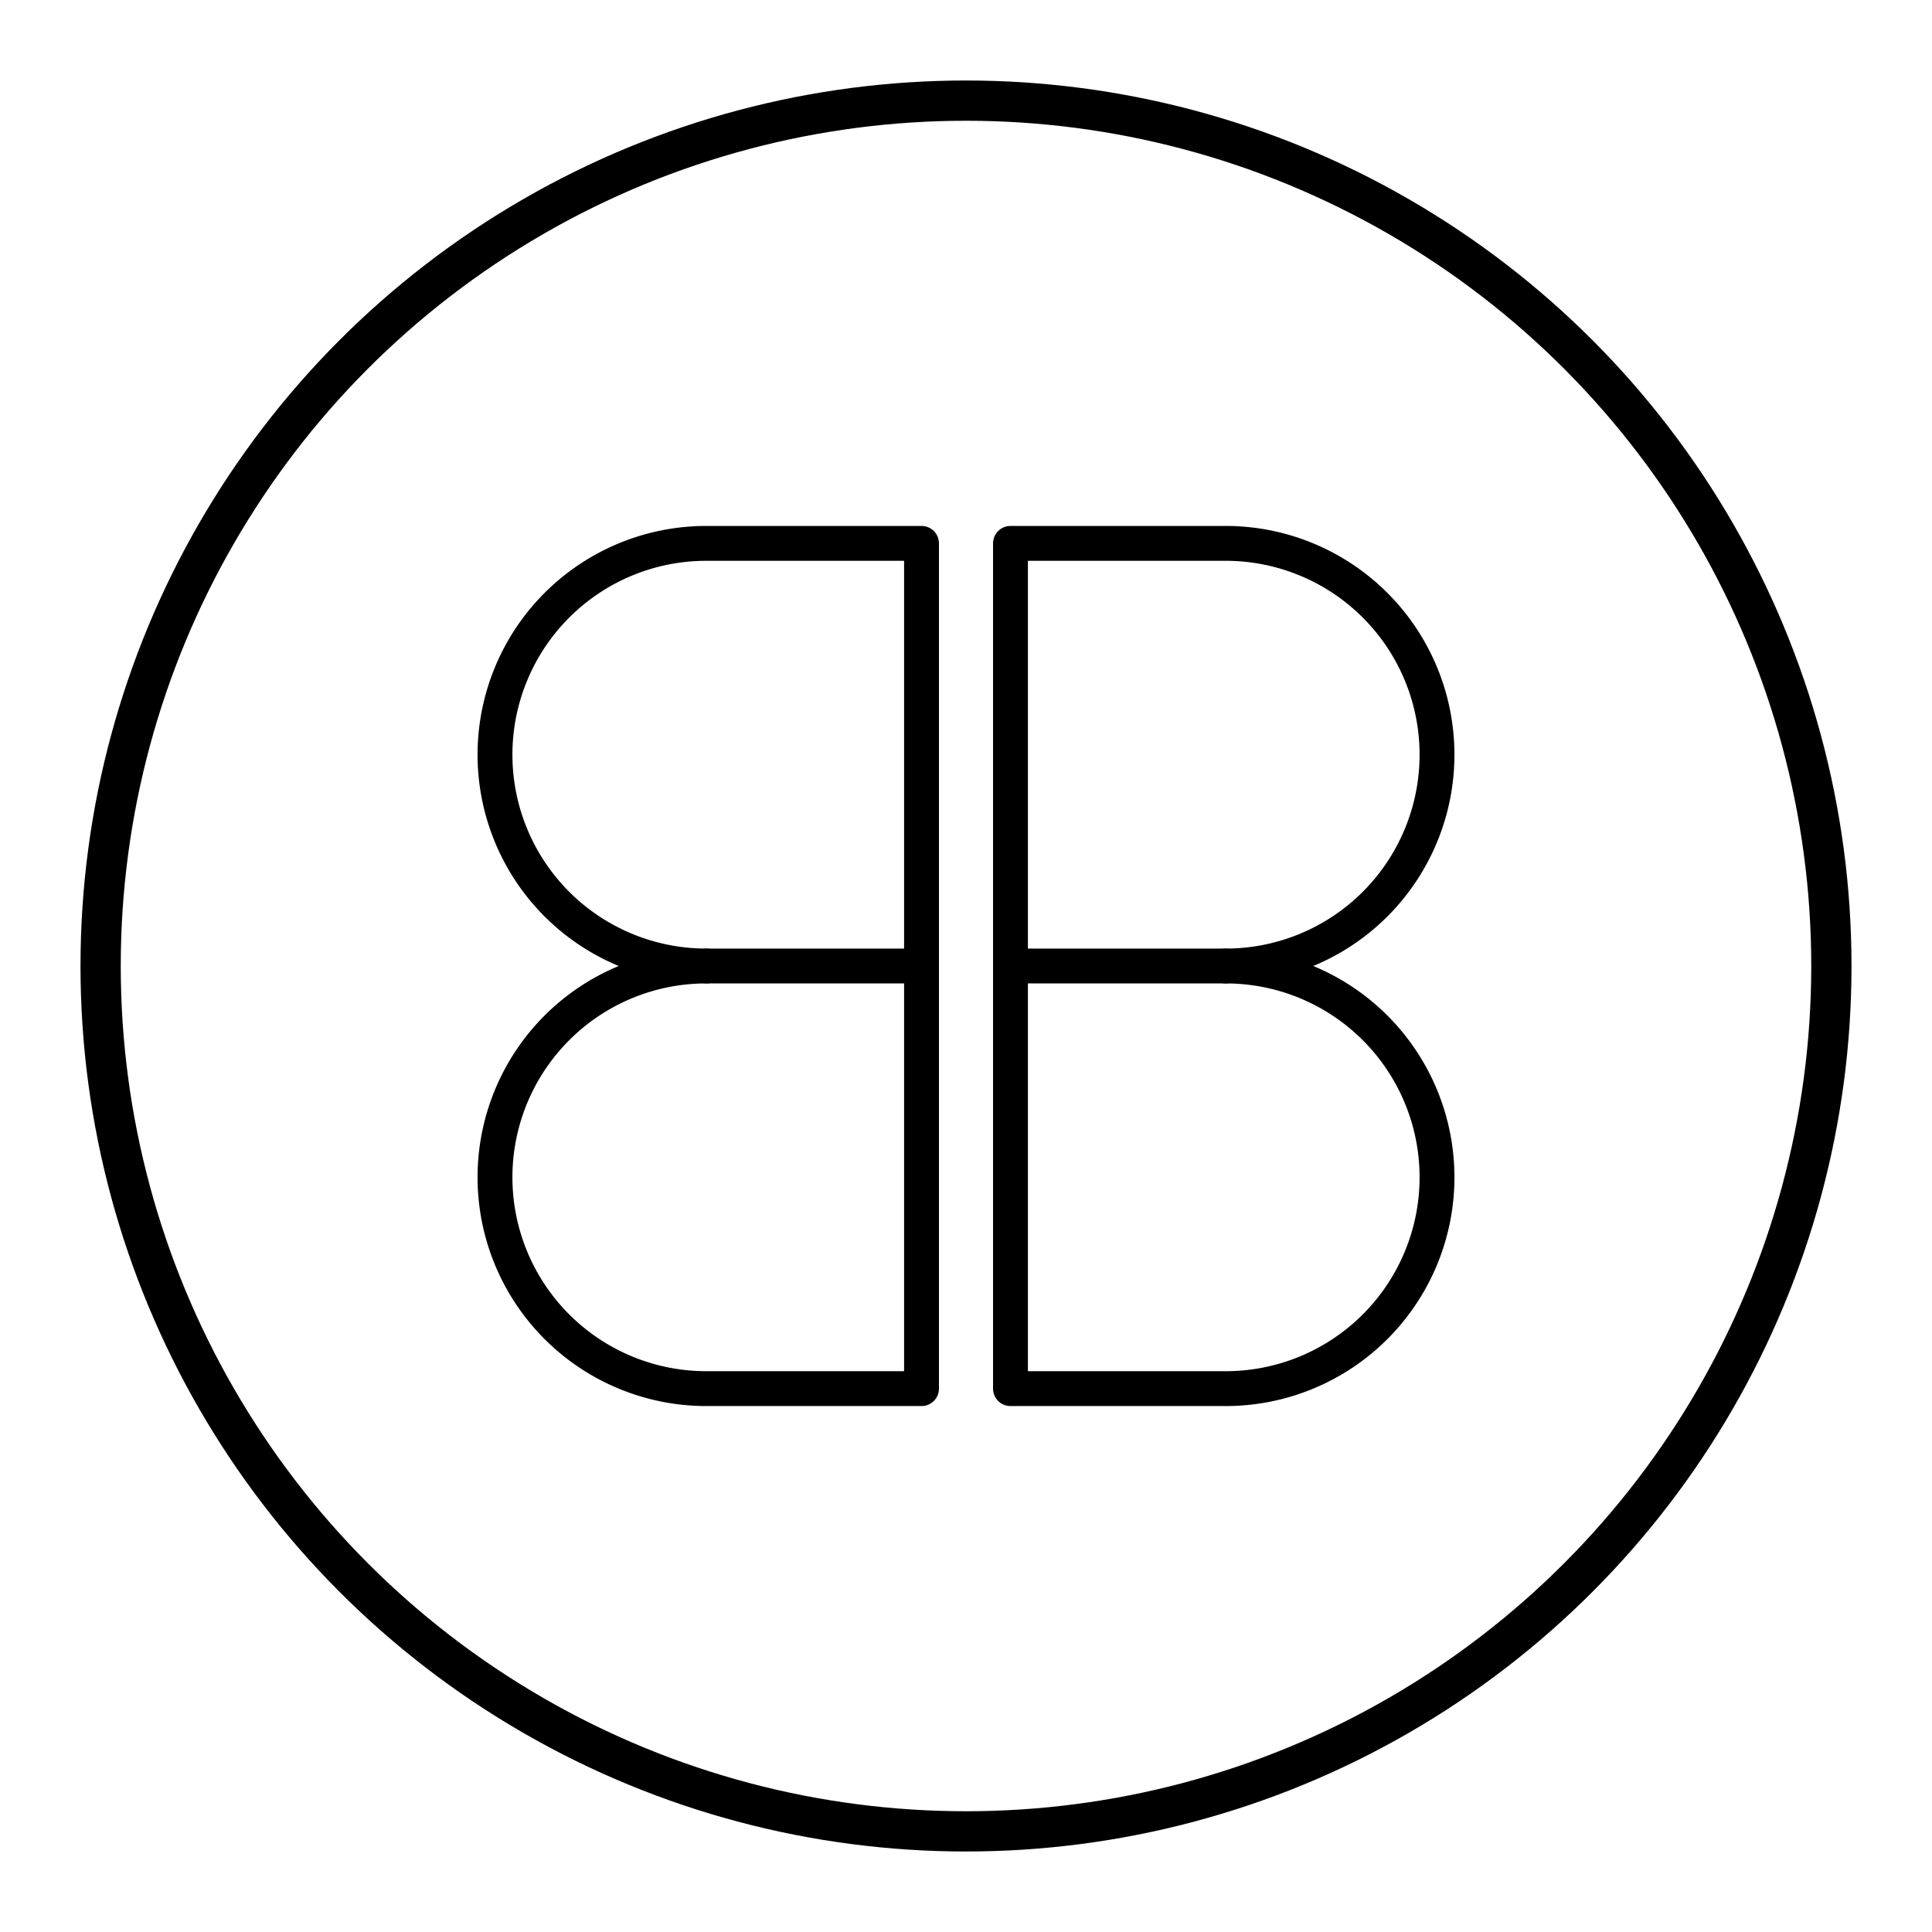
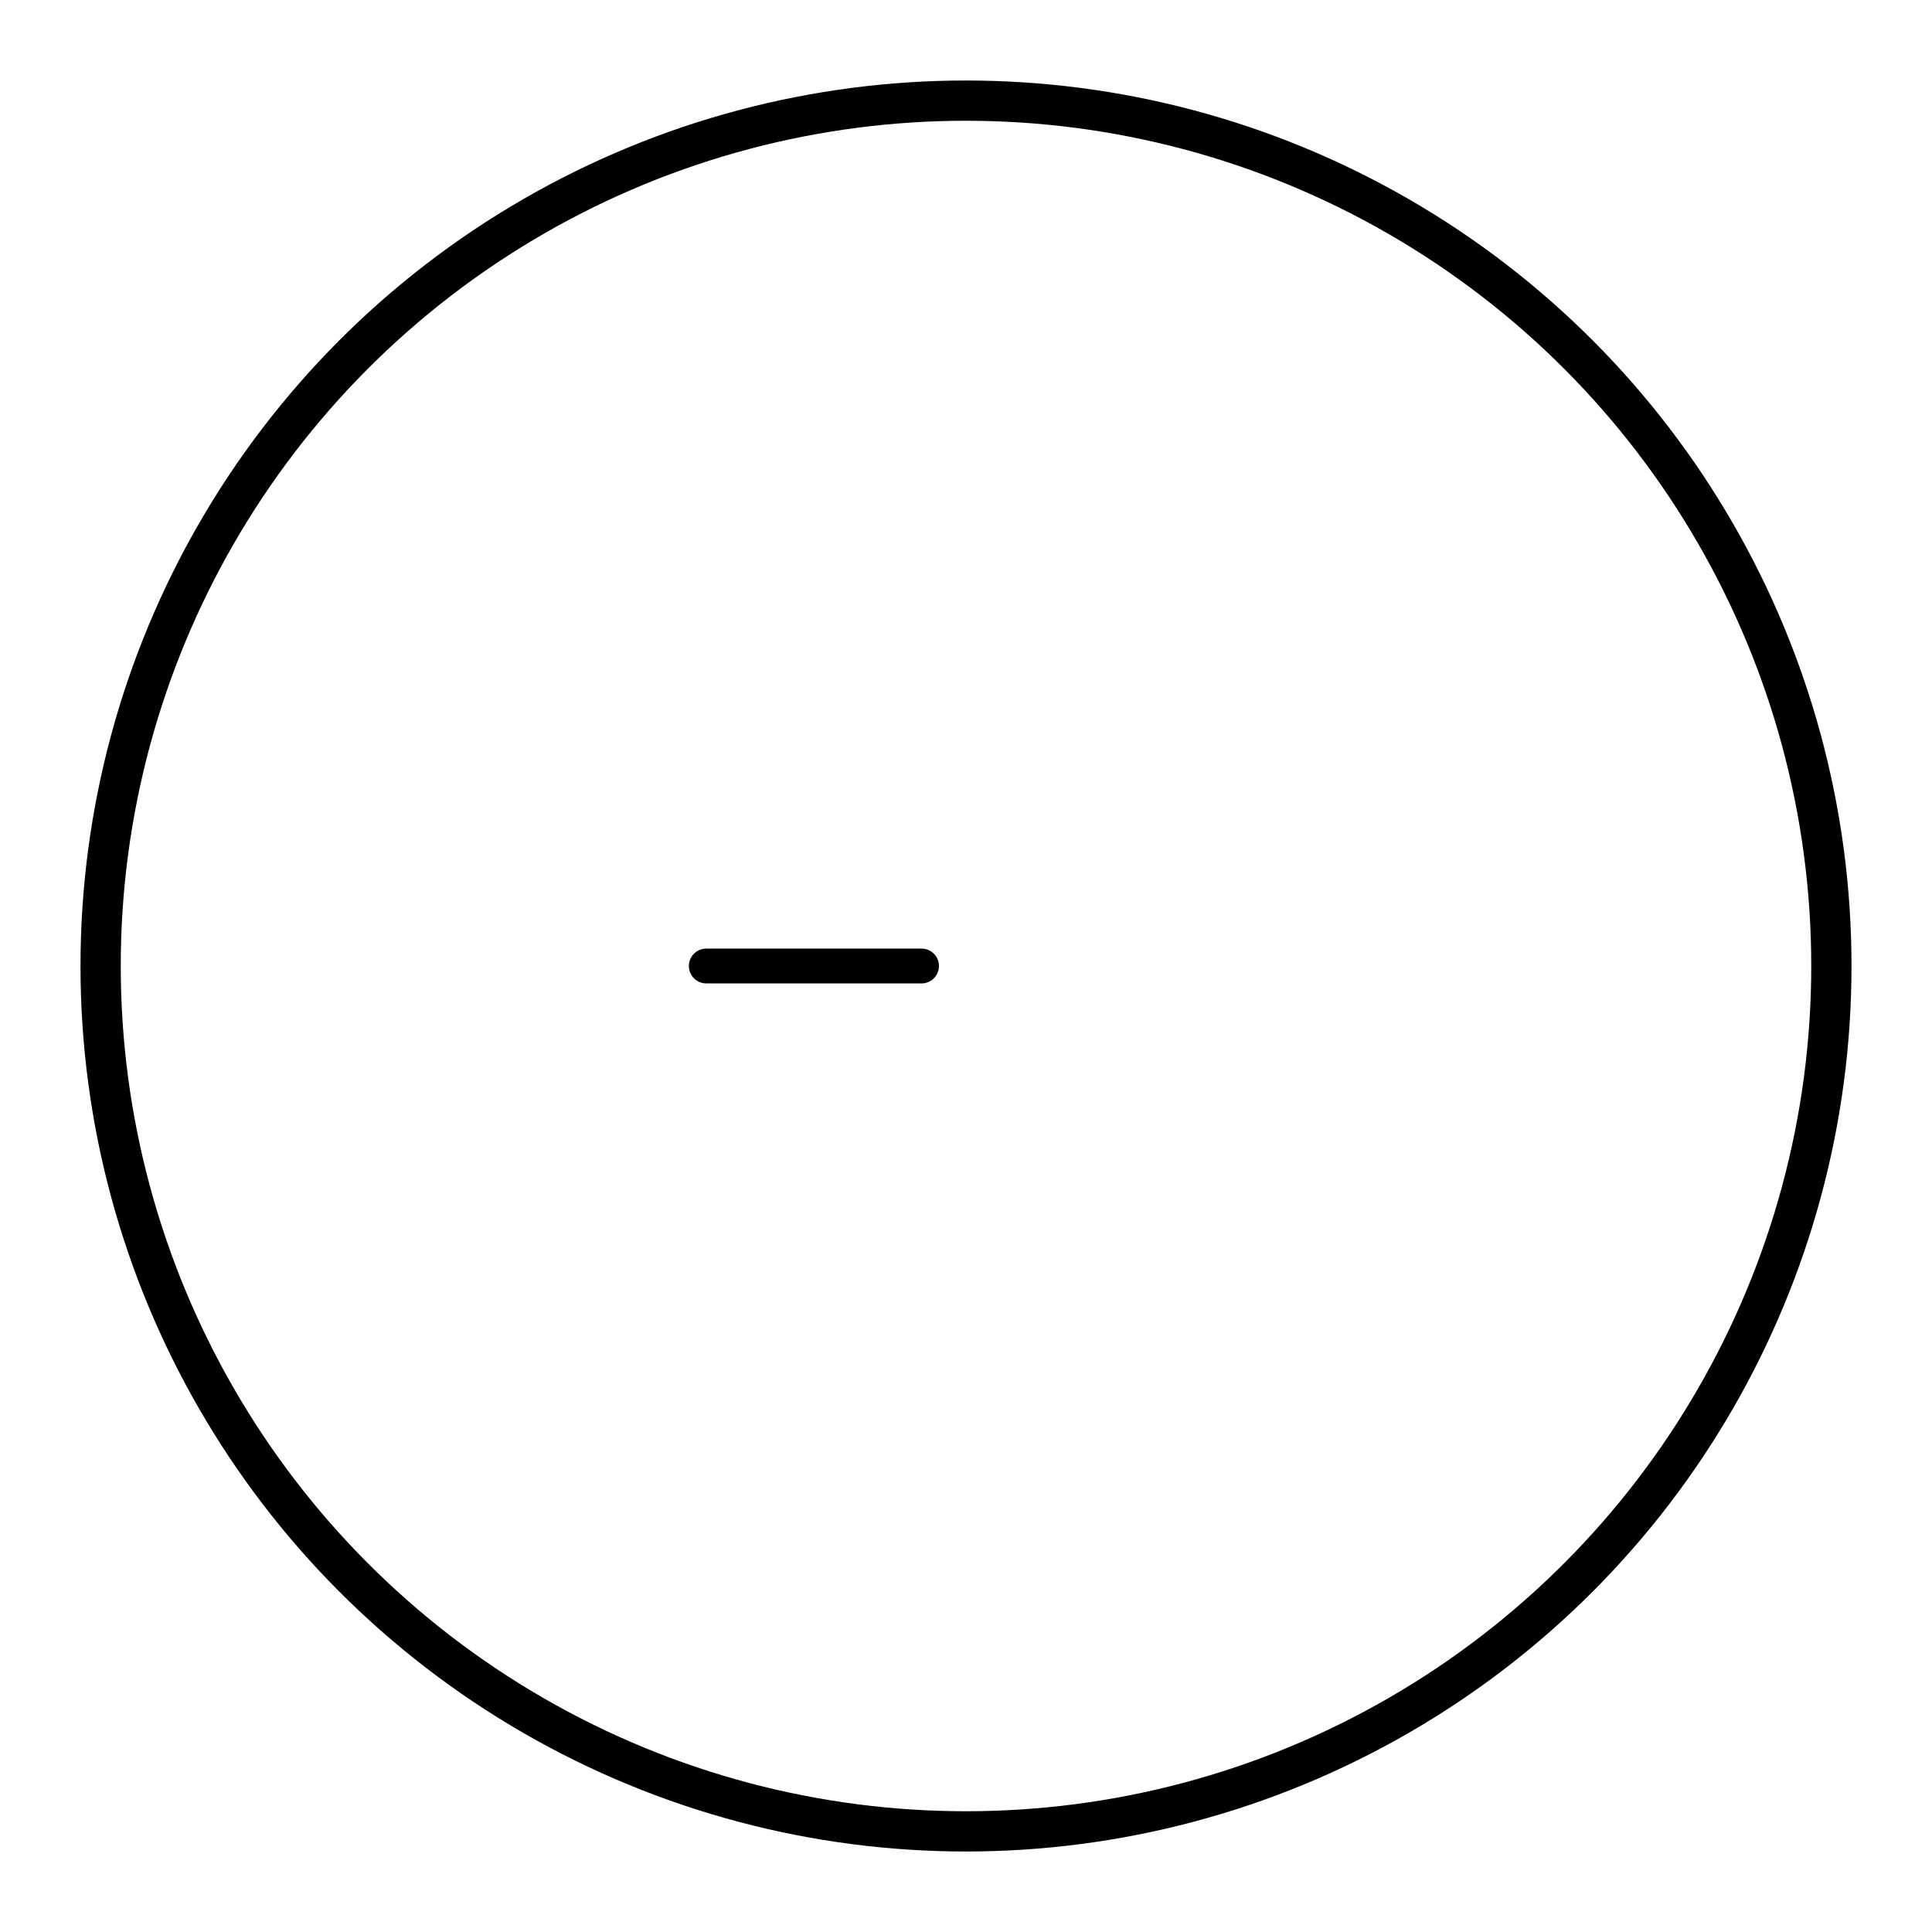
<svg xmlns="http://www.w3.org/2000/svg" width="800px" height="800px" viewBox="0 0 48 48">
  <defs>
    <style>.a,.b{fill:none;stroke:#000000;stroke-linecap:round;stroke-linejoin:round;}.b{stroke-width:0.866px;}</style>
  </defs>
  <circle class="a" cx="24" cy="24" r="21.5" />
-   <path class="b" d="M30.452,24a5.25,5.25,0,0,1,0,10.5H25.105v-21H30.452a5.25,5.25,0,0,1,0,10.5Z" />
-   <line class="b" x1="30.452" y1="24" x2="25.105" y2="24" />
-   <path class="b" d="M17.548,24a5.25,5.25,0,1,0,0,10.5h5.347v-21H17.548a5.25,5.25,0,0,0,0,10.5Z" />
  <line class="b" x1="17.548" y1="24" x2="22.895" y2="24" />
</svg>